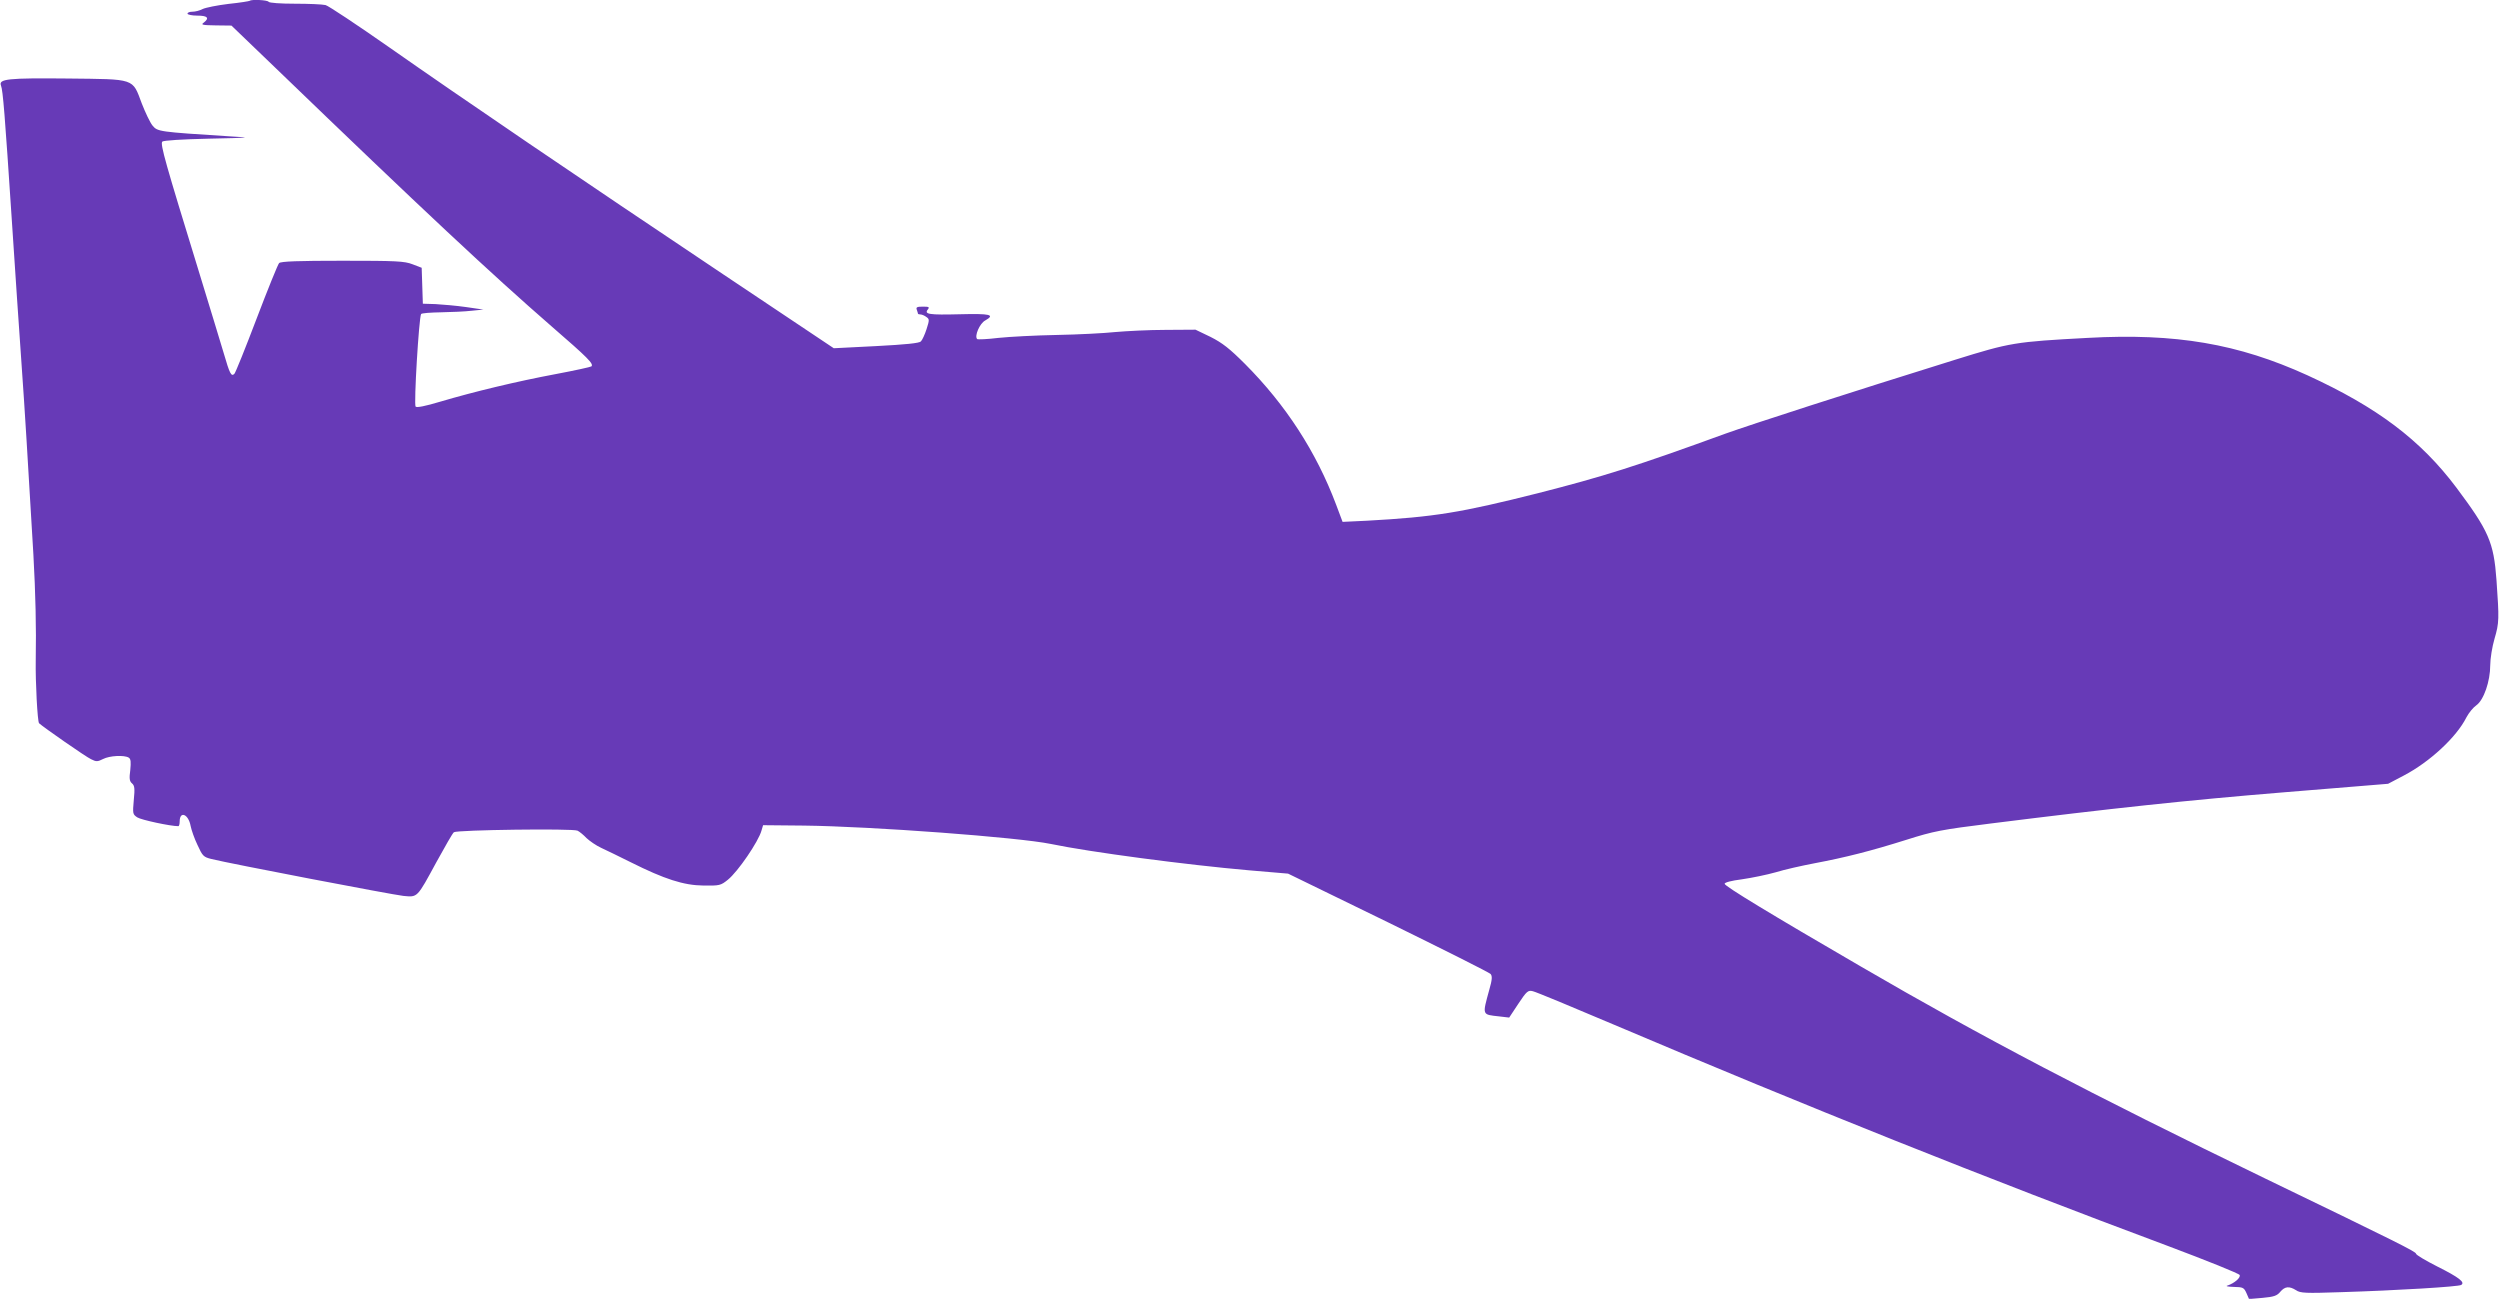
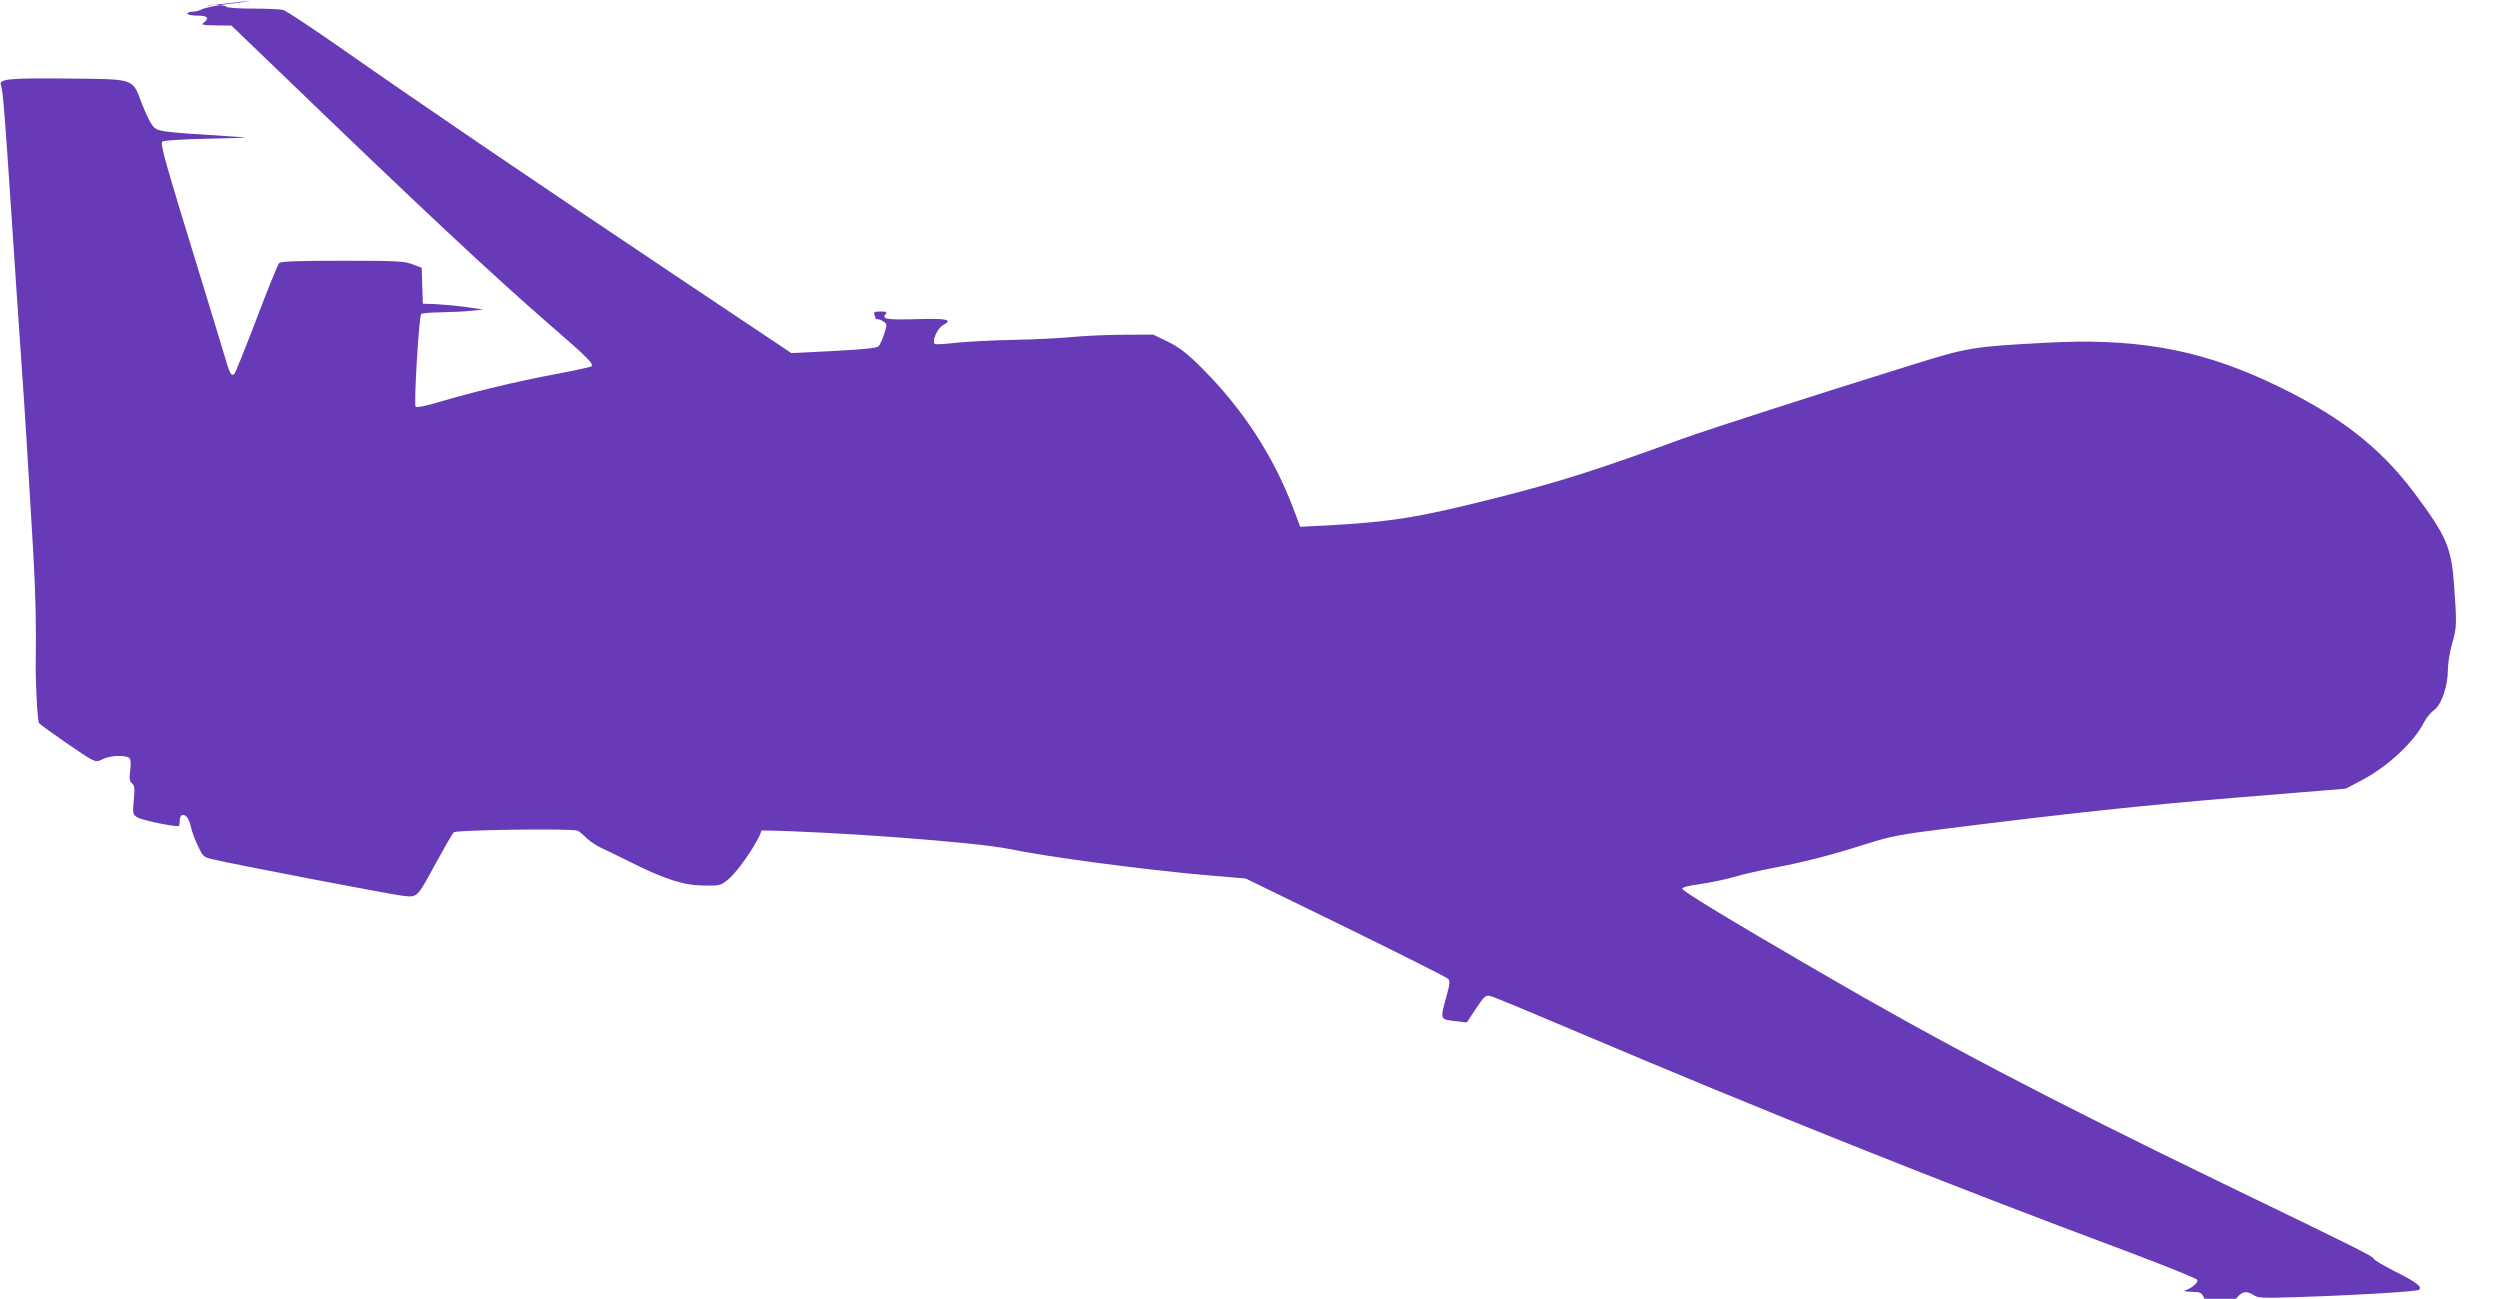
<svg xmlns="http://www.w3.org/2000/svg" version="1.0" width="1280pt" height="665pt" viewBox="0 0 1280 665" preserveAspectRatio="xMidYMid meet">
  <g transform="translate(0,665) scale(0.1,-0.1)" fill="#673ab7" stroke="none">
-     <path d="M1279 6646 c-2 -2 -51 -10 -109 -16 -58 -7 -117 -19 -132 -26 -15 -8 -38 -14 -53 -14 -14 0 -25 -4 -25 -10 0 -5 23 -10 50 -10 53 0 64 -12 33 -36 -16 -11 -7 -13 62 -14 l80 -1 231 -222 c753 -726 1099 -1049 1407 -1317 188 -163 218 -193 205 -206 -4 -3 -85 -21 -181 -39 -203 -38 -422 -91 -591 -141 -80 -24 -122 -32 -128 -26 -10 10 17 456 28 474 3 5 49 8 102 9 53 1 124 4 157 8 l60 6 -90 13 c-49 7 -119 13 -155 15 l-65 2 -3 92 -3 92 -47 18 c-42 16 -81 18 -359 18 -223 0 -315 -3 -324 -12 -6 -6 -58 -134 -115 -284 -57 -150 -108 -277 -114 -283 -16 -16 -24 1 -54 104 -16 52 -74 246 -131 430 -166 540 -196 643 -184 655 6 6 103 12 237 15 224 5 225 5 107 12 -363 23 -368 24 -394 55 -13 16 -37 67 -55 113 -49 131 -31 124 -380 128 -306 3 -354 -2 -341 -36 10 -24 20 -151 55 -682 17 -256 39 -589 50 -740 18 -252 31 -473 61 -980 11 -199 15 -373 12 -540 -2 -112 9 -315 17 -323 20 -19 241 -173 266 -184 27 -14 34 -13 62 1 33 17 108 21 131 7 11 -7 12 -22 8 -64 -6 -43 -4 -57 9 -68 13 -11 15 -26 9 -85 -6 -70 -6 -73 18 -89 20 -13 169 -45 210 -45 4 0 7 11 7 24 0 56 45 38 56 -23 4 -20 19 -64 35 -97 26 -57 31 -62 71 -72 96 -24 927 -183 983 -189 74 -7 69 -12 170 174 43 78 82 147 89 152 16 12 609 20 633 8 10 -5 31 -22 46 -38 16 -15 49 -38 75 -50 26 -12 94 -45 152 -74 172 -86 270 -118 372 -119 82 -1 88 0 125 30 51 41 157 196 172 252 l8 27 209 -2 c346 -4 1099 -60 1264 -94 202 -42 694 -107 1015 -135 l200 -17 513 -250 c281 -138 517 -256 524 -264 9 -11 8 -29 -7 -81 -36 -132 -38 -126 51 -136 l51 -6 47 71 c43 65 50 70 74 64 15 -3 203 -81 417 -172 982 -417 1906 -786 2839 -1134 197 -74 361 -140 363 -147 6 -14 -27 -42 -62 -54 -12 -3 0 -6 32 -7 47 -1 52 -3 65 -32 l13 -30 70 6 c57 5 74 11 90 31 24 28 46 30 81 8 22 -15 49 -16 227 -10 291 9 604 28 618 37 22 13 -9 38 -123 95 -59 30 -108 59 -108 65 0 10 -93 57 -770 384 -896 434 -1450 724 -2075 1088 -458 266 -695 410 -695 422 0 7 34 16 89 23 49 7 127 23 173 36 45 14 135 34 198 46 159 30 289 63 470 120 142 45 179 52 435 84 614 77 1004 119 1506 160 l526 43 80 42 c132 69 270 196 321 298 12 23 35 51 51 62 38 27 71 123 71 205 0 34 10 95 22 136 24 82 24 100 10 300 -14 194 -40 252 -205 473 -184 245 -406 412 -764 576 -354 161 -673 216 -1124 191 -374 -20 -396 -24 -679 -112 -549 -171 -1041 -330 -1175 -378 -458 -167 -627 -220 -960 -305 -397 -100 -531 -122 -875 -141 l-126 -6 -33 88 c-102 271 -258 511 -466 720 -80 80 -116 108 -177 139 l-77 37 -153 -1 c-84 0 -200 -6 -257 -11 -56 -6 -191 -13 -300 -15 -108 -2 -242 -9 -299 -15 -57 -7 -106 -9 -109 -6 -15 15 13 80 41 95 53 30 27 36 -130 32 -158 -4 -184 0 -163 25 9 12 5 14 -26 14 -30 0 -36 -3 -31 -16 3 -9 6 -18 6 -20 0 -2 6 -4 13 -4 7 0 21 -6 30 -13 16 -11 16 -15 1 -62 -9 -28 -22 -56 -29 -63 -8 -9 -76 -16 -229 -24 l-217 -11 -567 379 c-733 490 -1340 903 -1711 1163 -163 114 -309 211 -324 215 -16 4 -87 7 -158 7 -71 0 -131 4 -134 10 -6 9 -87 13 -96 5z" />
+     <path d="M1279 6646 c-2 -2 -51 -10 -109 -16 -58 -7 -117 -19 -132 -26 -15 -8 -38 -14 -53 -14 -14 0 -25 -4 -25 -10 0 -5 23 -10 50 -10 53 0 64 -12 33 -36 -16 -11 -7 -13 62 -14 l80 -1 231 -222 c753 -726 1099 -1049 1407 -1317 188 -163 218 -193 205 -206 -4 -3 -85 -21 -181 -39 -203 -38 -422 -91 -591 -141 -80 -24 -122 -32 -128 -26 -10 10 17 456 28 474 3 5 49 8 102 9 53 1 124 4 157 8 l60 6 -90 13 c-49 7 -119 13 -155 15 l-65 2 -3 92 -3 92 -47 18 c-42 16 -81 18 -359 18 -223 0 -315 -3 -324 -12 -6 -6 -58 -134 -115 -284 -57 -150 -108 -277 -114 -283 -16 -16 -24 1 -54 104 -16 52 -74 246 -131 430 -166 540 -196 643 -184 655 6 6 103 12 237 15 224 5 225 5 107 12 -363 23 -368 24 -394 55 -13 16 -37 67 -55 113 -49 131 -31 124 -380 128 -306 3 -354 -2 -341 -36 10 -24 20 -151 55 -682 17 -256 39 -589 50 -740 18 -252 31 -473 61 -980 11 -199 15 -373 12 -540 -2 -112 9 -315 17 -323 20 -19 241 -173 266 -184 27 -14 34 -13 62 1 33 17 108 21 131 7 11 -7 12 -22 8 -64 -6 -43 -4 -57 9 -68 13 -11 15 -26 9 -85 -6 -70 -6 -73 18 -89 20 -13 169 -45 210 -45 4 0 7 11 7 24 0 56 45 38 56 -23 4 -20 19 -64 35 -97 26 -57 31 -62 71 -72 96 -24 927 -183 983 -189 74 -7 69 -12 170 174 43 78 82 147 89 152 16 12 609 20 633 8 10 -5 31 -22 46 -38 16 -15 49 -38 75 -50 26 -12 94 -45 152 -74 172 -86 270 -118 372 -119 82 -1 88 0 125 30 51 41 157 196 172 252 c346 -4 1099 -60 1264 -94 202 -42 694 -107 1015 -135 l200 -17 513 -250 c281 -138 517 -256 524 -264 9 -11 8 -29 -7 -81 -36 -132 -38 -126 51 -136 l51 -6 47 71 c43 65 50 70 74 64 15 -3 203 -81 417 -172 982 -417 1906 -786 2839 -1134 197 -74 361 -140 363 -147 6 -14 -27 -42 -62 -54 -12 -3 0 -6 32 -7 47 -1 52 -3 65 -32 l13 -30 70 6 c57 5 74 11 90 31 24 28 46 30 81 8 22 -15 49 -16 227 -10 291 9 604 28 618 37 22 13 -9 38 -123 95 -59 30 -108 59 -108 65 0 10 -93 57 -770 384 -896 434 -1450 724 -2075 1088 -458 266 -695 410 -695 422 0 7 34 16 89 23 49 7 127 23 173 36 45 14 135 34 198 46 159 30 289 63 470 120 142 45 179 52 435 84 614 77 1004 119 1506 160 l526 43 80 42 c132 69 270 196 321 298 12 23 35 51 51 62 38 27 71 123 71 205 0 34 10 95 22 136 24 82 24 100 10 300 -14 194 -40 252 -205 473 -184 245 -406 412 -764 576 -354 161 -673 216 -1124 191 -374 -20 -396 -24 -679 -112 -549 -171 -1041 -330 -1175 -378 -458 -167 -627 -220 -960 -305 -397 -100 -531 -122 -875 -141 l-126 -6 -33 88 c-102 271 -258 511 -466 720 -80 80 -116 108 -177 139 l-77 37 -153 -1 c-84 0 -200 -6 -257 -11 -56 -6 -191 -13 -300 -15 -108 -2 -242 -9 -299 -15 -57 -7 -106 -9 -109 -6 -15 15 13 80 41 95 53 30 27 36 -130 32 -158 -4 -184 0 -163 25 9 12 5 14 -26 14 -30 0 -36 -3 -31 -16 3 -9 6 -18 6 -20 0 -2 6 -4 13 -4 7 0 21 -6 30 -13 16 -11 16 -15 1 -62 -9 -28 -22 -56 -29 -63 -8 -9 -76 -16 -229 -24 l-217 -11 -567 379 c-733 490 -1340 903 -1711 1163 -163 114 -309 211 -324 215 -16 4 -87 7 -158 7 -71 0 -131 4 -134 10 -6 9 -87 13 -96 5z" />
  </g>
</svg>